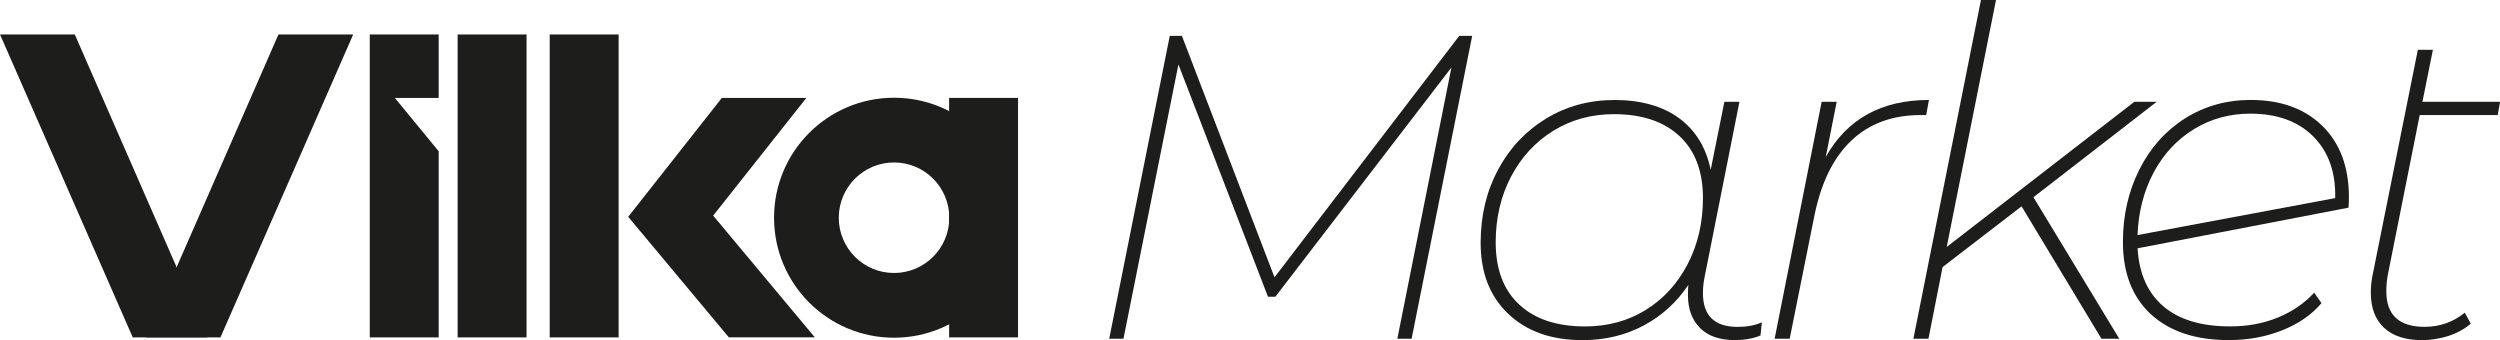
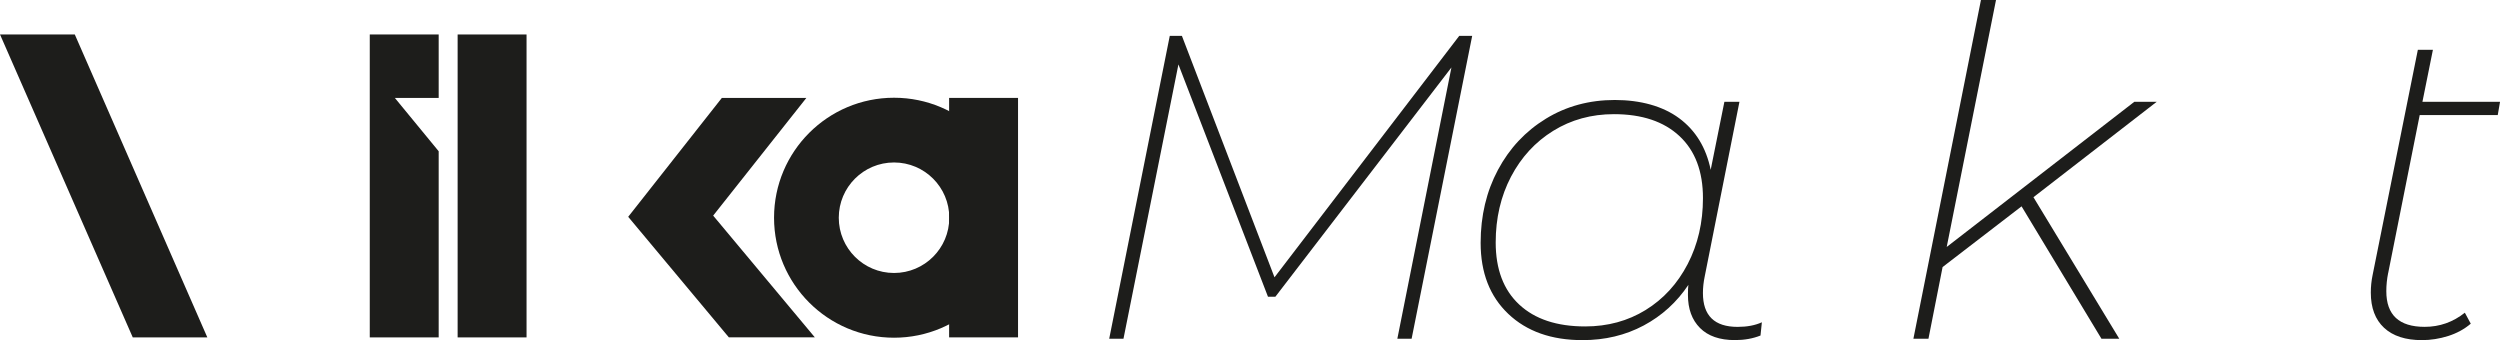
<svg xmlns="http://www.w3.org/2000/svg" id="Layer_2" data-name="Layer 2" viewBox="0 0 733.84 99.83">
  <defs>
    <style> .cls-1 { fill: #1d1d1b; } </style>
  </defs>
  <g id="Marketplace">
    <g>
      <path class="cls-1" d="M184.4,63.64l27.49-34.9h24.81l-27.36,34.55,29.84,35.73h-25.24l-29.54-35.38Z" />
      <rect class="cls-1" x="134.33" y="10.12" width="20.23" height="88.92" />
      <g>
        <polygon class="cls-1" points="38.97 99.04 60.86 99.04 21.95 10.11 0 10.11 38.97 99.04" />
-         <polygon class="cls-1" points="64.71 99.04 42.83 99.04 81.74 10.11 103.68 10.11 94.94 30.05 91.67 37.52 88.77 44.15 64.71 99.04" />
      </g>
-       <rect class="cls-1" x="161.36" y="10.12" width="20.23" height="88.92" />
      <polygon class="cls-1" points="128.77 99.03 108.54 99.03 108.54 10.12 128.77 10.12 128.77 28.74 115.9 28.74 128.77 44.4 128.77 99.03" />
      <g>
        <rect class="cls-1" x="278.6" y="28.74" width="20.23" height="70.29" />
-         <path class="cls-1" d="M262.43,28.69c-19.45,0-35.22,15.77-35.22,35.22s15.77,35.22,35.22,35.22,35.22-15.77,35.22-35.22-15.77-35.22-35.22-35.22ZM262.43,80.13c-8.96,0-16.22-7.26-16.22-16.22s7.26-16.22,16.22-16.22,16.22,7.26,16.22,16.22-7.26,16.22-16.22,16.22Z" />
+         <path class="cls-1" d="M262.43,28.69c-19.45,0-35.22,15.77-35.22,35.22s15.77,35.22,35.22,35.22,35.22-15.77,35.22-35.22-15.77-35.22-35.22-35.22M262.43,80.13c-8.96,0-16.22-7.26-16.22-16.22s7.26-16.22,16.22-16.22,16.22,7.26,16.22,16.22-7.26,16.22-16.22,16.22Z" />
      </g>
    </g>
    <g>
      <path class="cls-1" d="M432.14,10.53l-17.78,88.9h-4.19l15.88-79.63-51.69,67.31h-2.16l-26.29-68.2-16.13,80.52h-4.19l17.78-88.9h3.56l27.18,70.87,54.23-70.87h3.81Z" />
      <path class="cls-1" d="M517.17,94.6l-.4,3.89c-2.23.89-4.74,1.34-7.5,1.34-4.47,0-7.89-1.18-10.25-3.55-2.37-2.37-3.55-5.6-3.55-9.71,0-1.34.04-2.32.13-2.95-3.4,5.09-7.77,9.07-13.13,11.93-5.36,2.86-11.35,4.29-17.96,4.29-9.11,0-16.37-2.57-21.78-7.71-5.41-5.14-8.11-12.08-8.11-20.84,0-7.95,1.7-15.1,5.09-21.44,3.39-6.34,8.08-11.34,14.07-15.01,5.98-3.66,12.73-5.49,20.23-5.49s14.07,1.79,18.89,5.36c4.82,3.57,7.91,8.62,9.25,15.14l4.02-19.97h4.42l-10.18,51.19c-.36,1.7-.54,3.35-.54,4.96,0,6.61,3.39,9.92,10.18,9.92,2.77,0,5.14-.45,7.1-1.34ZM483.06,90.99c5.23-3.22,9.33-7.71,12.33-13.47,2.99-5.76,4.49-12.21,4.49-19.36,0-7.86-2.3-13.94-6.9-18.22-4.6-4.29-11.01-6.43-19.23-6.43-6.61,0-12.55,1.63-17.82,4.89-5.27,3.26-9.4,7.75-12.4,13.47-2.99,5.72-4.49,12.15-4.49,19.3,0,7.86,2.3,13.94,6.9,18.22,4.6,4.29,11.05,6.43,19.36,6.43,6.61,0,12.53-1.61,17.75-4.82Z" />
-       <path class="cls-1" d="M566.21,29.35l-.8,4.42h-1.61c-8.31,0-15.1,2.5-20.37,7.5-5.27,5-8.89,12.37-10.85,22.11l-7.24,36.05h-4.42l13.8-69.55h4.42l-3.22,16.21c6.25-11.17,16.35-16.75,30.28-16.75Z" />
      <path class="cls-1" d="M596.89,57.89l25.19,41.54h-5.23l-23.45-38.86-23.18,17.82-4.15,21.04h-4.42L581.48,0h4.42l-14.47,72.49,55.07-42.61h6.57l-36.18,28.01Z" />
-       <path class="cls-1" d="M681.72,36.98c5.18,5.09,7.77,12.06,7.77,20.9,0,1.34-.05,2.37-.13,3.08l-61.91,11.93c.45,7.42,2.97,13.09,7.57,17.02,4.6,3.93,11.14,5.9,19.63,5.9,5.09,0,9.76-.87,14-2.61,4.24-1.74,7.79-4.17,10.65-7.3l2.14,3.08c-2.86,3.4-6.7,6.05-11.52,7.97-4.82,1.92-10.05,2.88-15.68,2.88-9.74,0-17.35-2.52-22.85-7.57-5.49-5.05-8.24-12.13-8.24-21.24,0-7.77,1.61-14.85,4.82-21.24,3.22-6.39,7.68-11.39,13.4-15.01,5.72-3.62,12.15-5.43,19.3-5.43,8.84,0,15.86,2.55,21.04,7.64ZM643.99,37.92c-4.96,3.04-8.89,7.26-11.79,12.66-2.9,5.41-4.49,11.55-4.76,18.42l58.02-10.85c.18-7.59-1.97-13.62-6.43-18.09-4.47-4.47-10.63-6.7-18.49-6.7-6.08,0-11.59,1.52-16.55,4.56Z" />
      <path class="cls-1" d="M701.01,80.13c-.36,1.79-.54,3.57-.54,5.36,0,6.97,3.75,10.45,11.26,10.45,4.38,0,8.31-1.38,11.79-4.15l1.74,3.22c-1.88,1.61-4.09,2.81-6.63,3.62-2.55.8-5.11,1.21-7.7,1.21-4.82,0-8.53-1.21-11.12-3.62-2.59-2.41-3.89-5.85-3.89-10.32,0-1.79.18-3.53.54-5.23l13.27-66.06h4.42l-3.08,15.28h22.78l-.67,3.89h-22.91l-9.25,46.36Z" />
    </g>
  </g>
</svg>